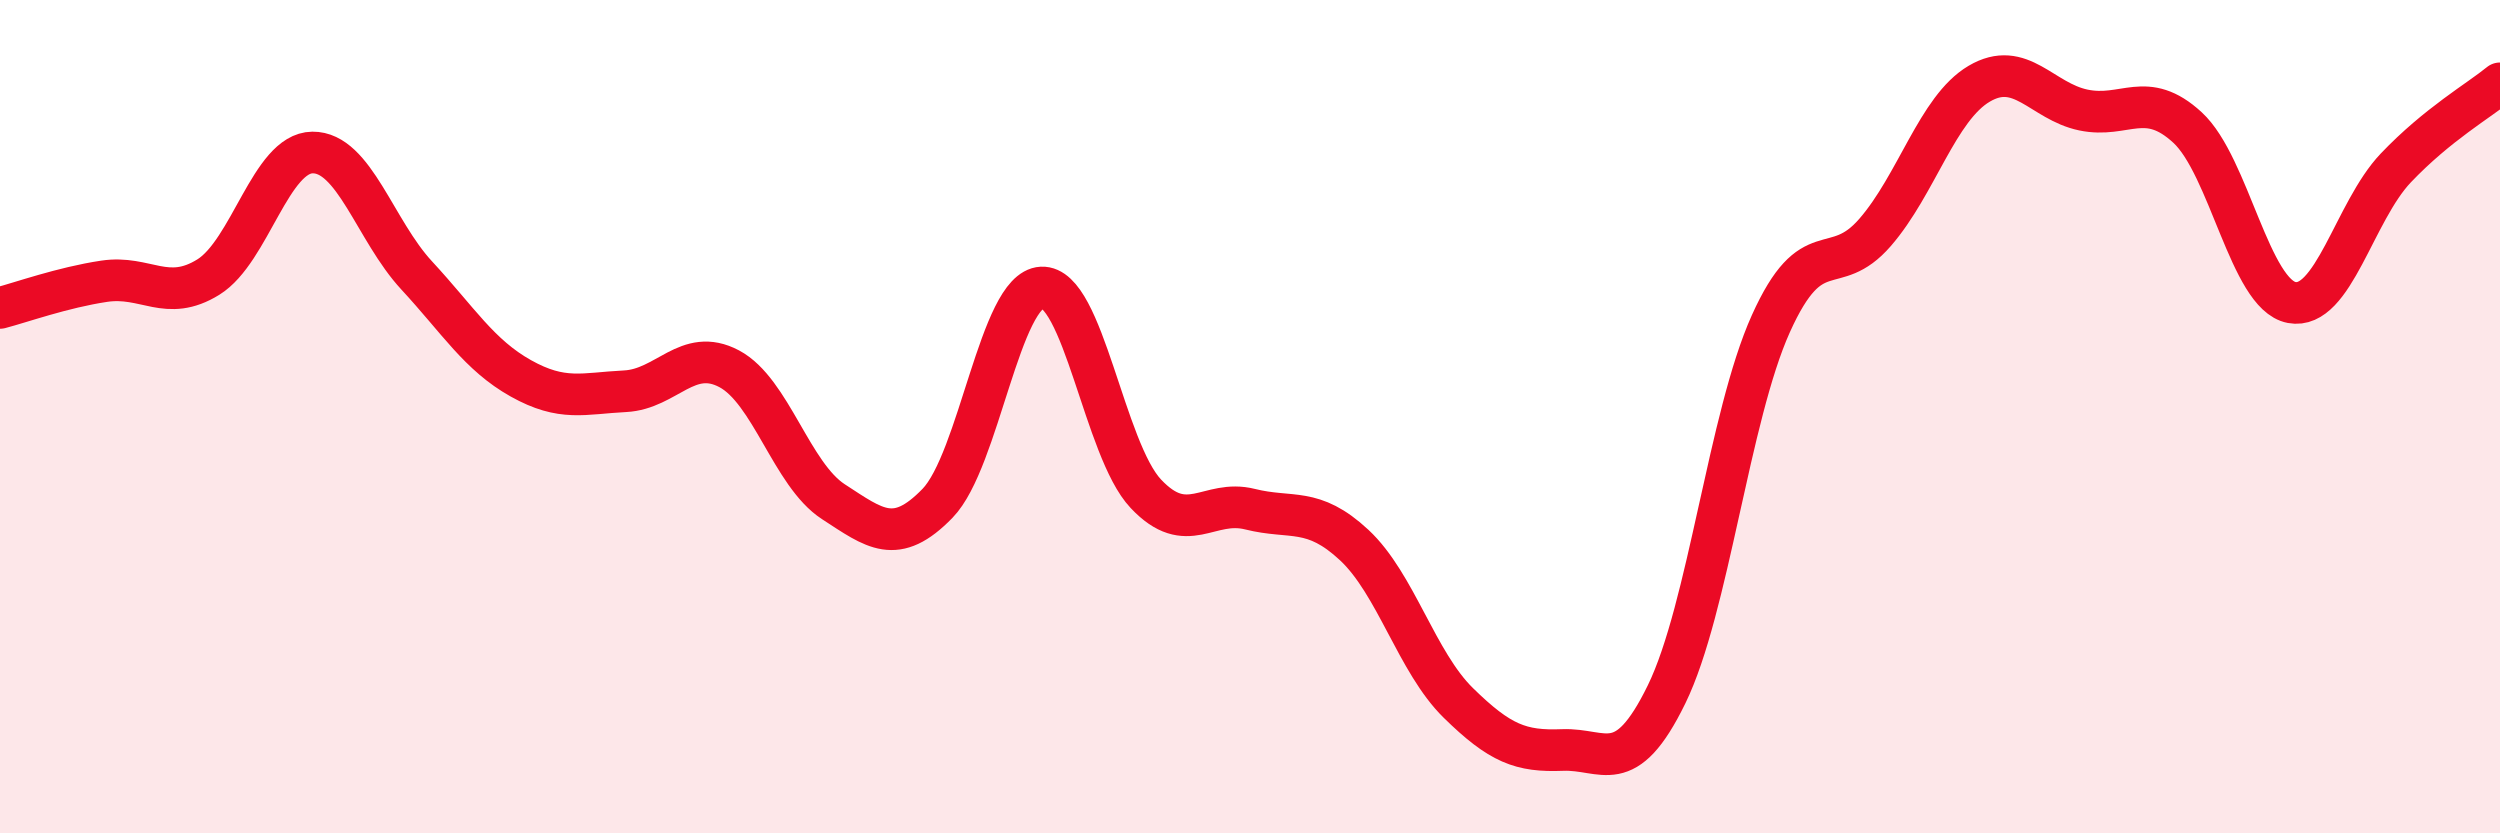
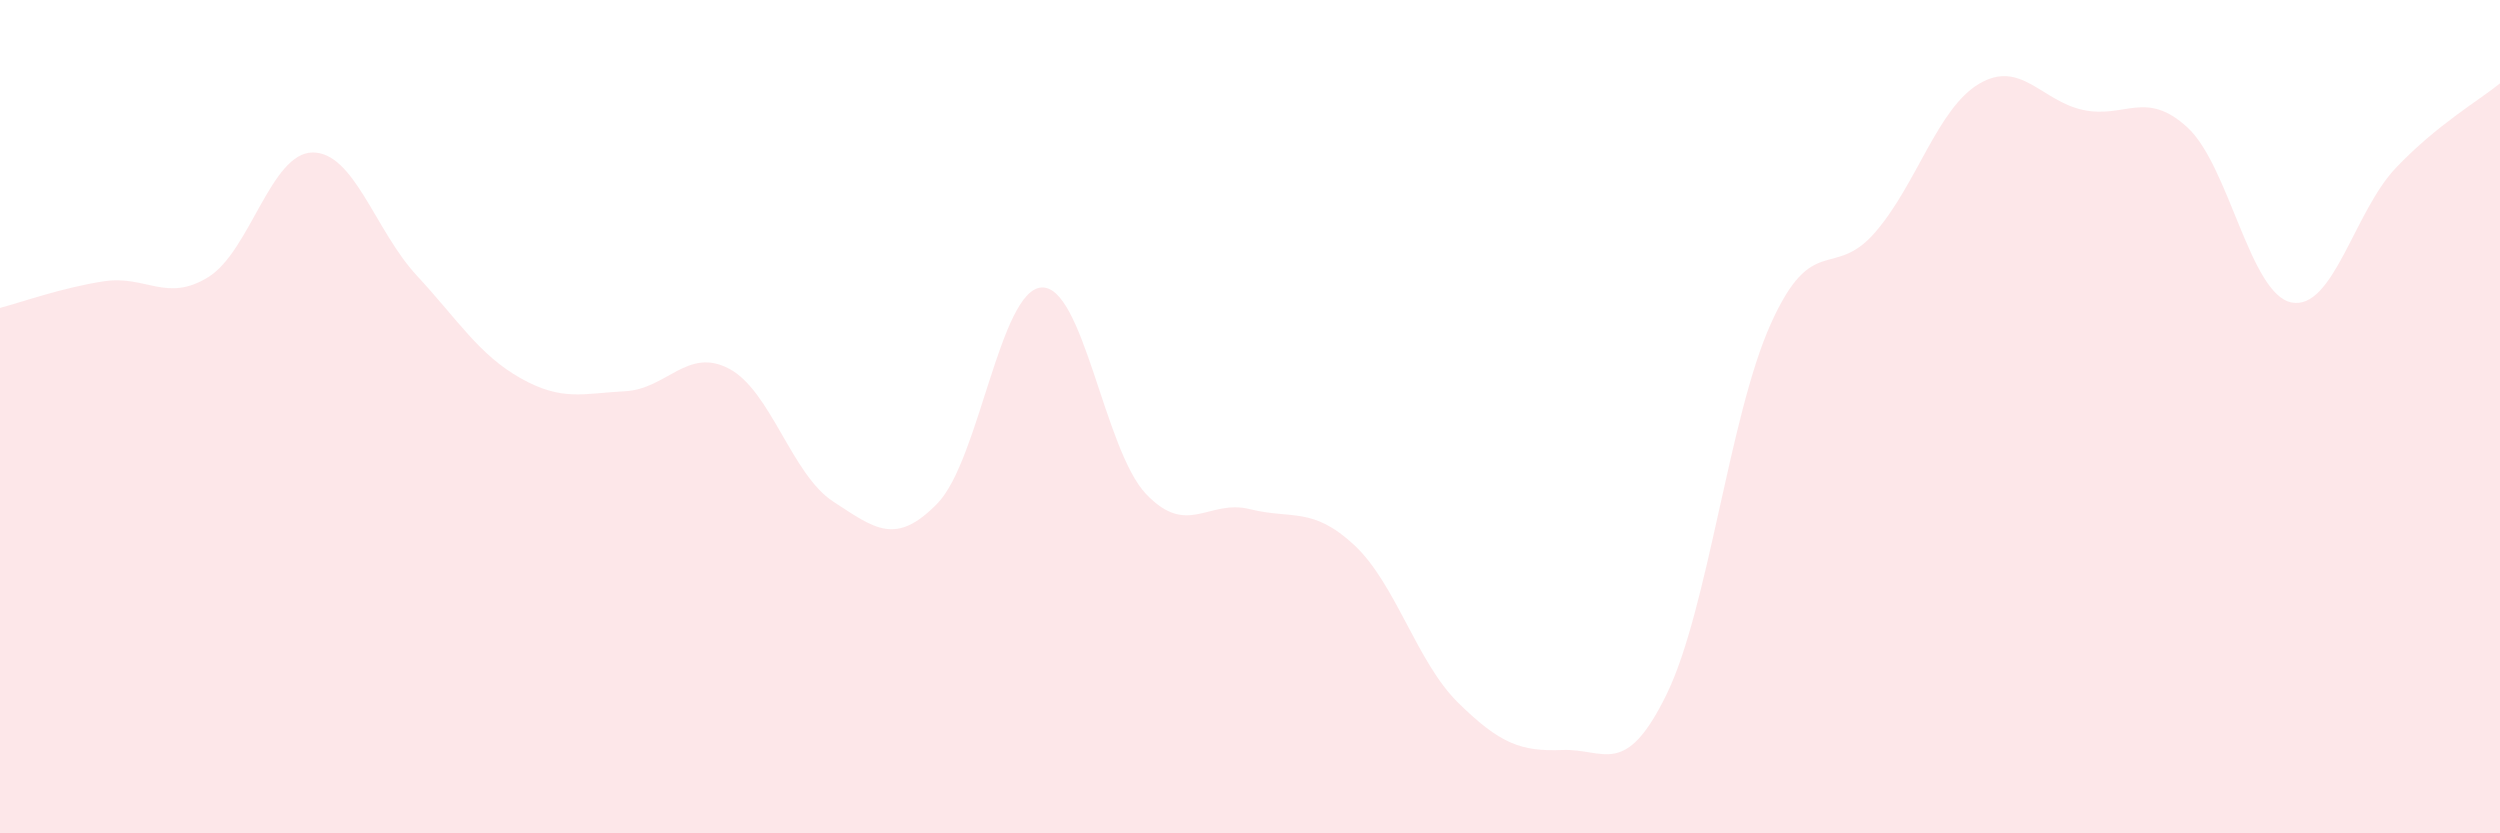
<svg xmlns="http://www.w3.org/2000/svg" width="60" height="20" viewBox="0 0 60 20">
  <path d="M 0,7.39 C 0.5,7.26 1.5,6.9 2.5,6.75 C 3.5,6.6 4,7.27 5,6.65 C 6,6.03 6.5,3.67 7.5,3.66 C 8.5,3.65 9,5.53 10,6.61 C 11,7.69 11.5,8.52 12.5,9.08 C 13.5,9.64 14,9.44 15,9.39 C 16,9.34 16.5,8.32 17.5,8.85 C 18.5,9.38 19,11.39 20,12.04 C 21,12.69 21.5,13.11 22.5,12.08 C 23.5,11.05 24,6.95 25,6.9 C 26,6.85 26.5,10.79 27.5,11.85 C 28.5,12.91 29,11.97 30,12.22 C 31,12.47 31.5,12.15 32.5,13.08 C 33.5,14.01 34,15.89 35,16.87 C 36,17.85 36.5,18.04 37.5,18 C 38.5,17.96 39,18.71 40,16.66 C 41,14.61 41.5,9.99 42.5,7.77 C 43.5,5.55 44,6.73 45,5.58 C 46,4.43 46.5,2.6 47.5,2.01 C 48.5,1.42 49,2.43 50,2.64 C 51,2.85 51.5,2.14 52.5,3.06 C 53.5,3.98 54,7.07 55,7.26 C 56,7.45 56.5,5.08 57.5,4.03 C 58.5,2.98 59.5,2.41 60,2L60 20L0 20Z" fill="#EB0A25" opacity="0.1" stroke-linecap="round" stroke-linejoin="round" />
-   <path d="M 0,7.39 C 0.5,7.26 1.5,6.9 2.5,6.75 C 3.5,6.6 4,7.27 5,6.65 C 6,6.03 6.5,3.67 7.5,3.66 C 8.5,3.65 9,5.53 10,6.61 C 11,7.69 11.5,8.52 12.5,9.08 C 13.5,9.64 14,9.44 15,9.39 C 16,9.34 16.5,8.32 17.5,8.85 C 18.5,9.38 19,11.39 20,12.04 C 21,12.69 21.5,13.11 22.5,12.08 C 23.5,11.05 24,6.95 25,6.9 C 26,6.85 26.5,10.79 27.5,11.85 C 28.5,12.91 29,11.97 30,12.22 C 31,12.47 31.5,12.15 32.5,13.08 C 33.5,14.01 34,15.89 35,16.87 C 36,17.85 36.5,18.04 37.5,18 C 38.5,17.96 39,18.71 40,16.66 C 41,14.61 41.5,9.99 42.5,7.77 C 43.5,5.55 44,6.73 45,5.58 C 46,4.43 46.5,2.6 47.5,2.01 C 48.5,1.42 49,2.43 50,2.64 C 51,2.85 51.5,2.14 52.5,3.06 C 53.5,3.98 54,7.07 55,7.26 C 56,7.45 56.5,5.08 57.5,4.03 C 58.5,2.98 59.5,2.41 60,2" stroke="#EB0A25" stroke-width="1" fill="none" stroke-linecap="round" stroke-linejoin="round" />
</svg>